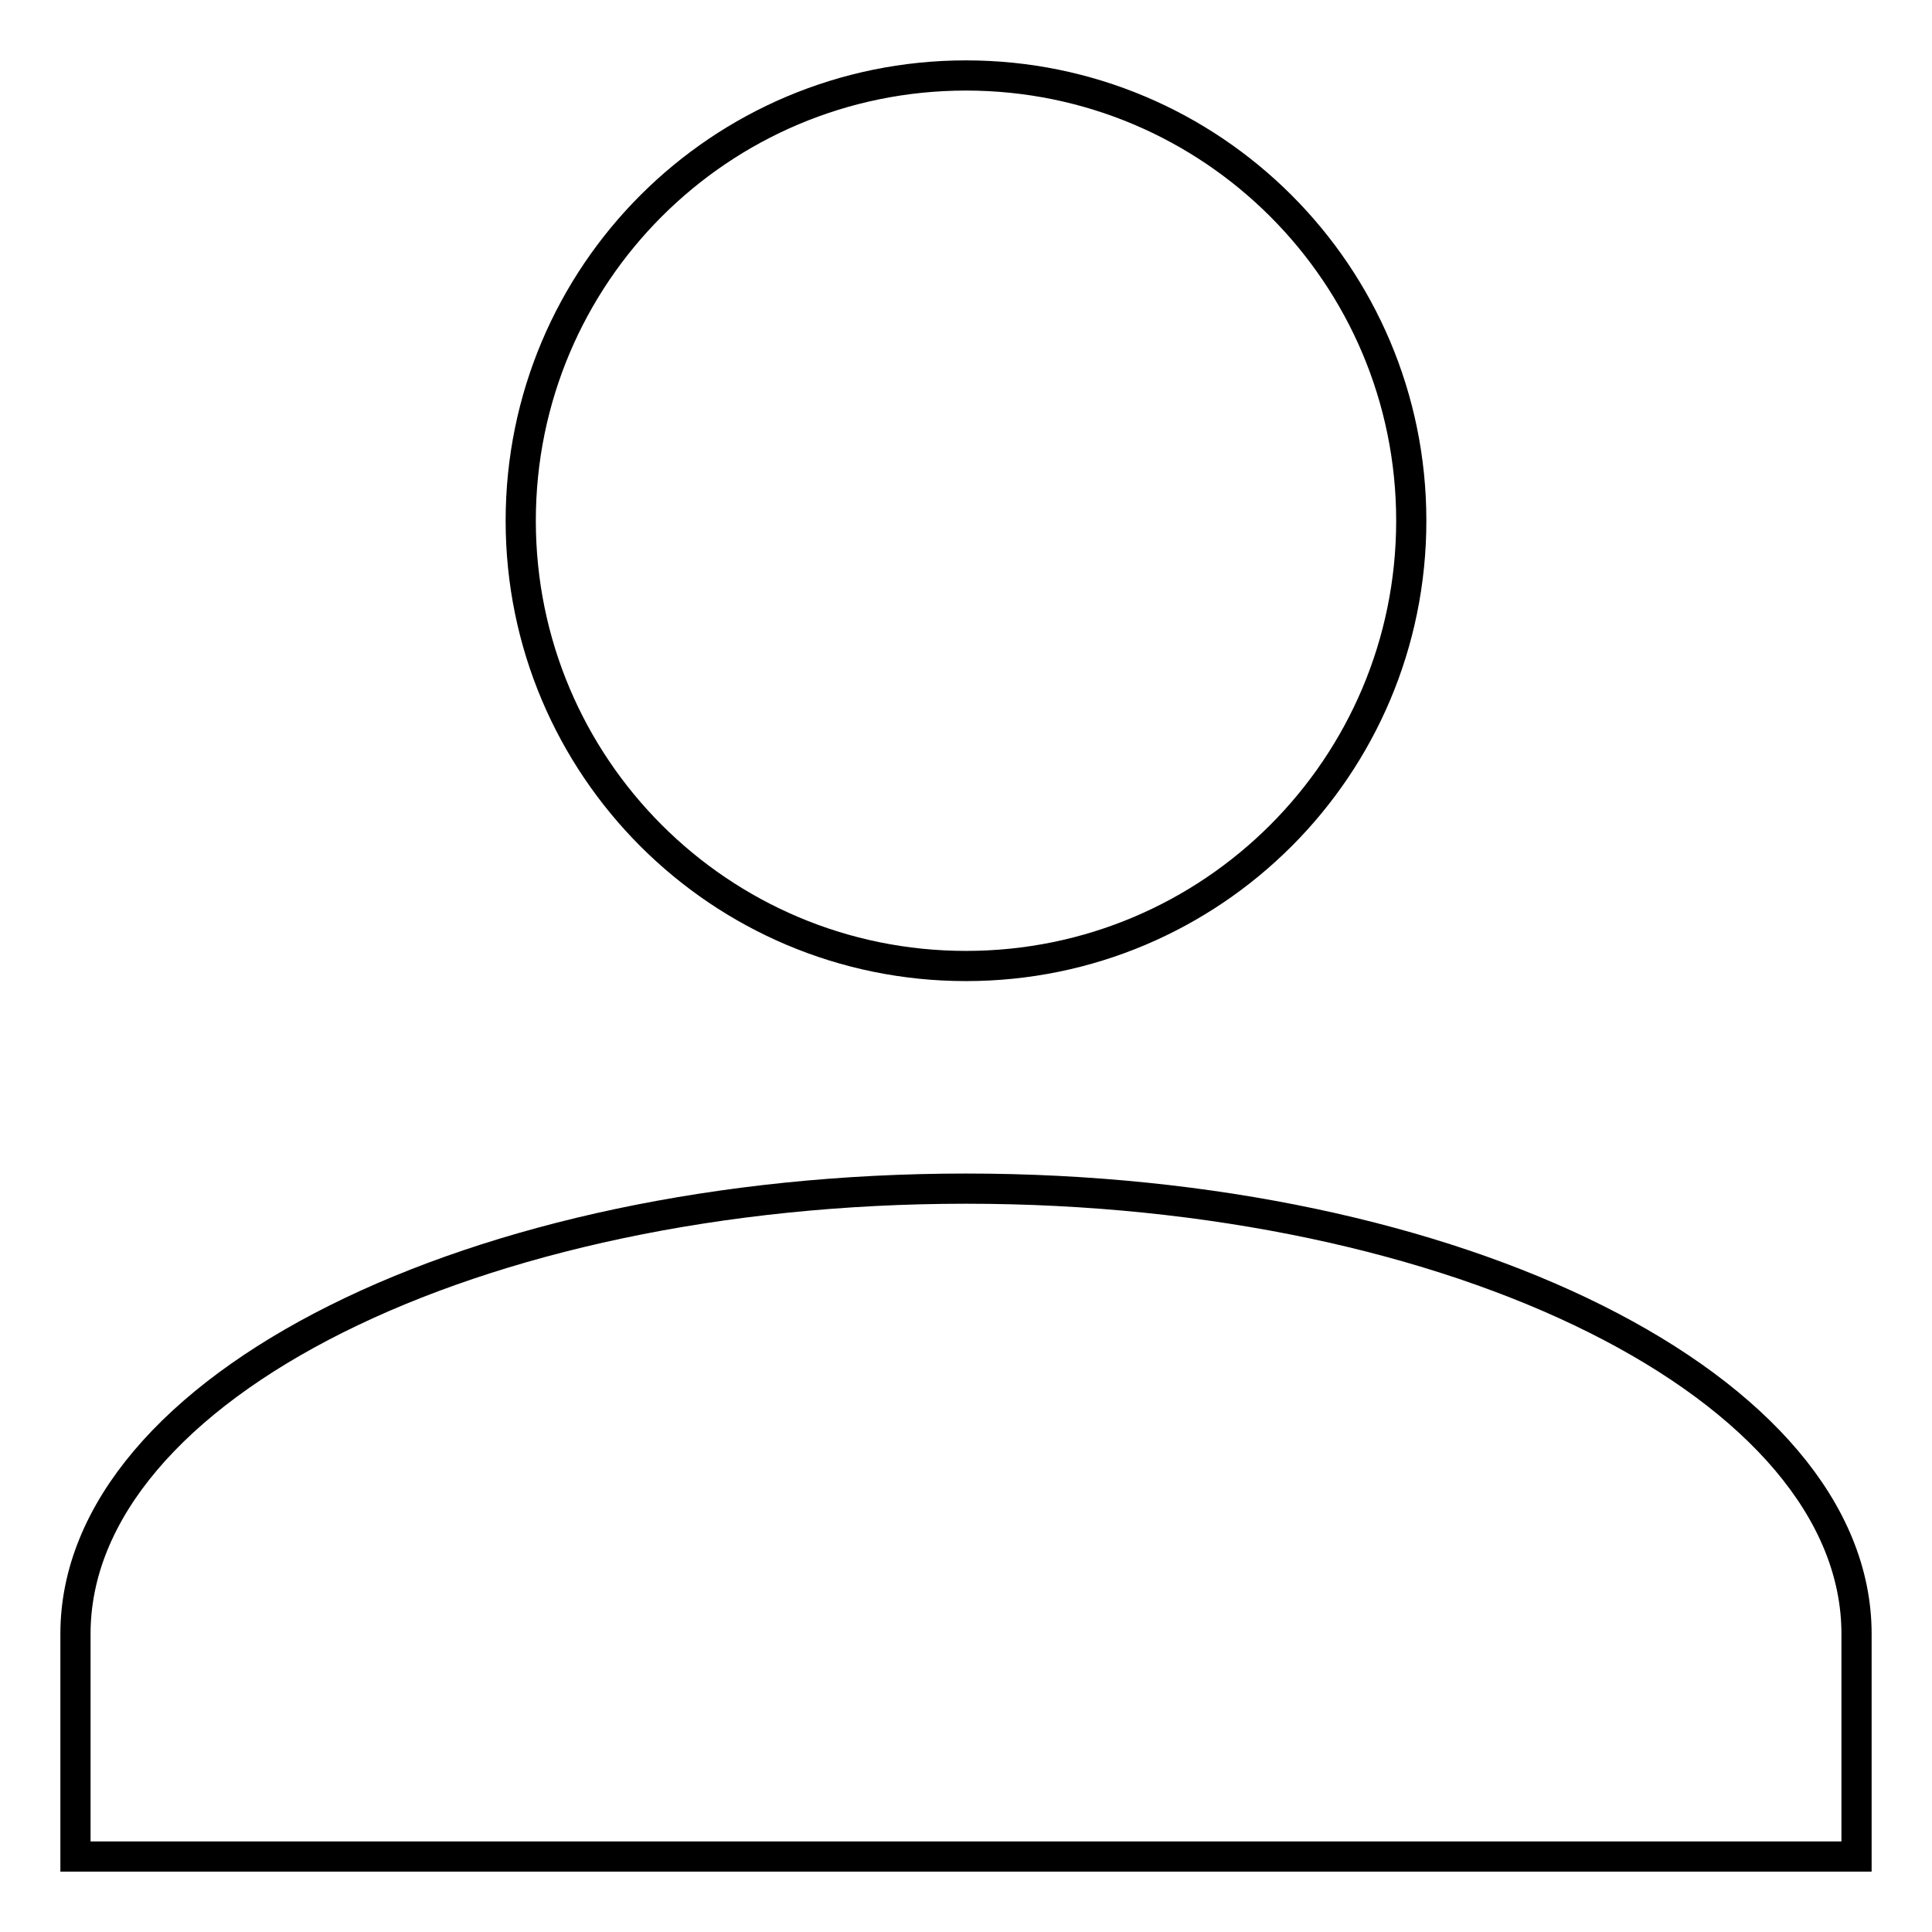
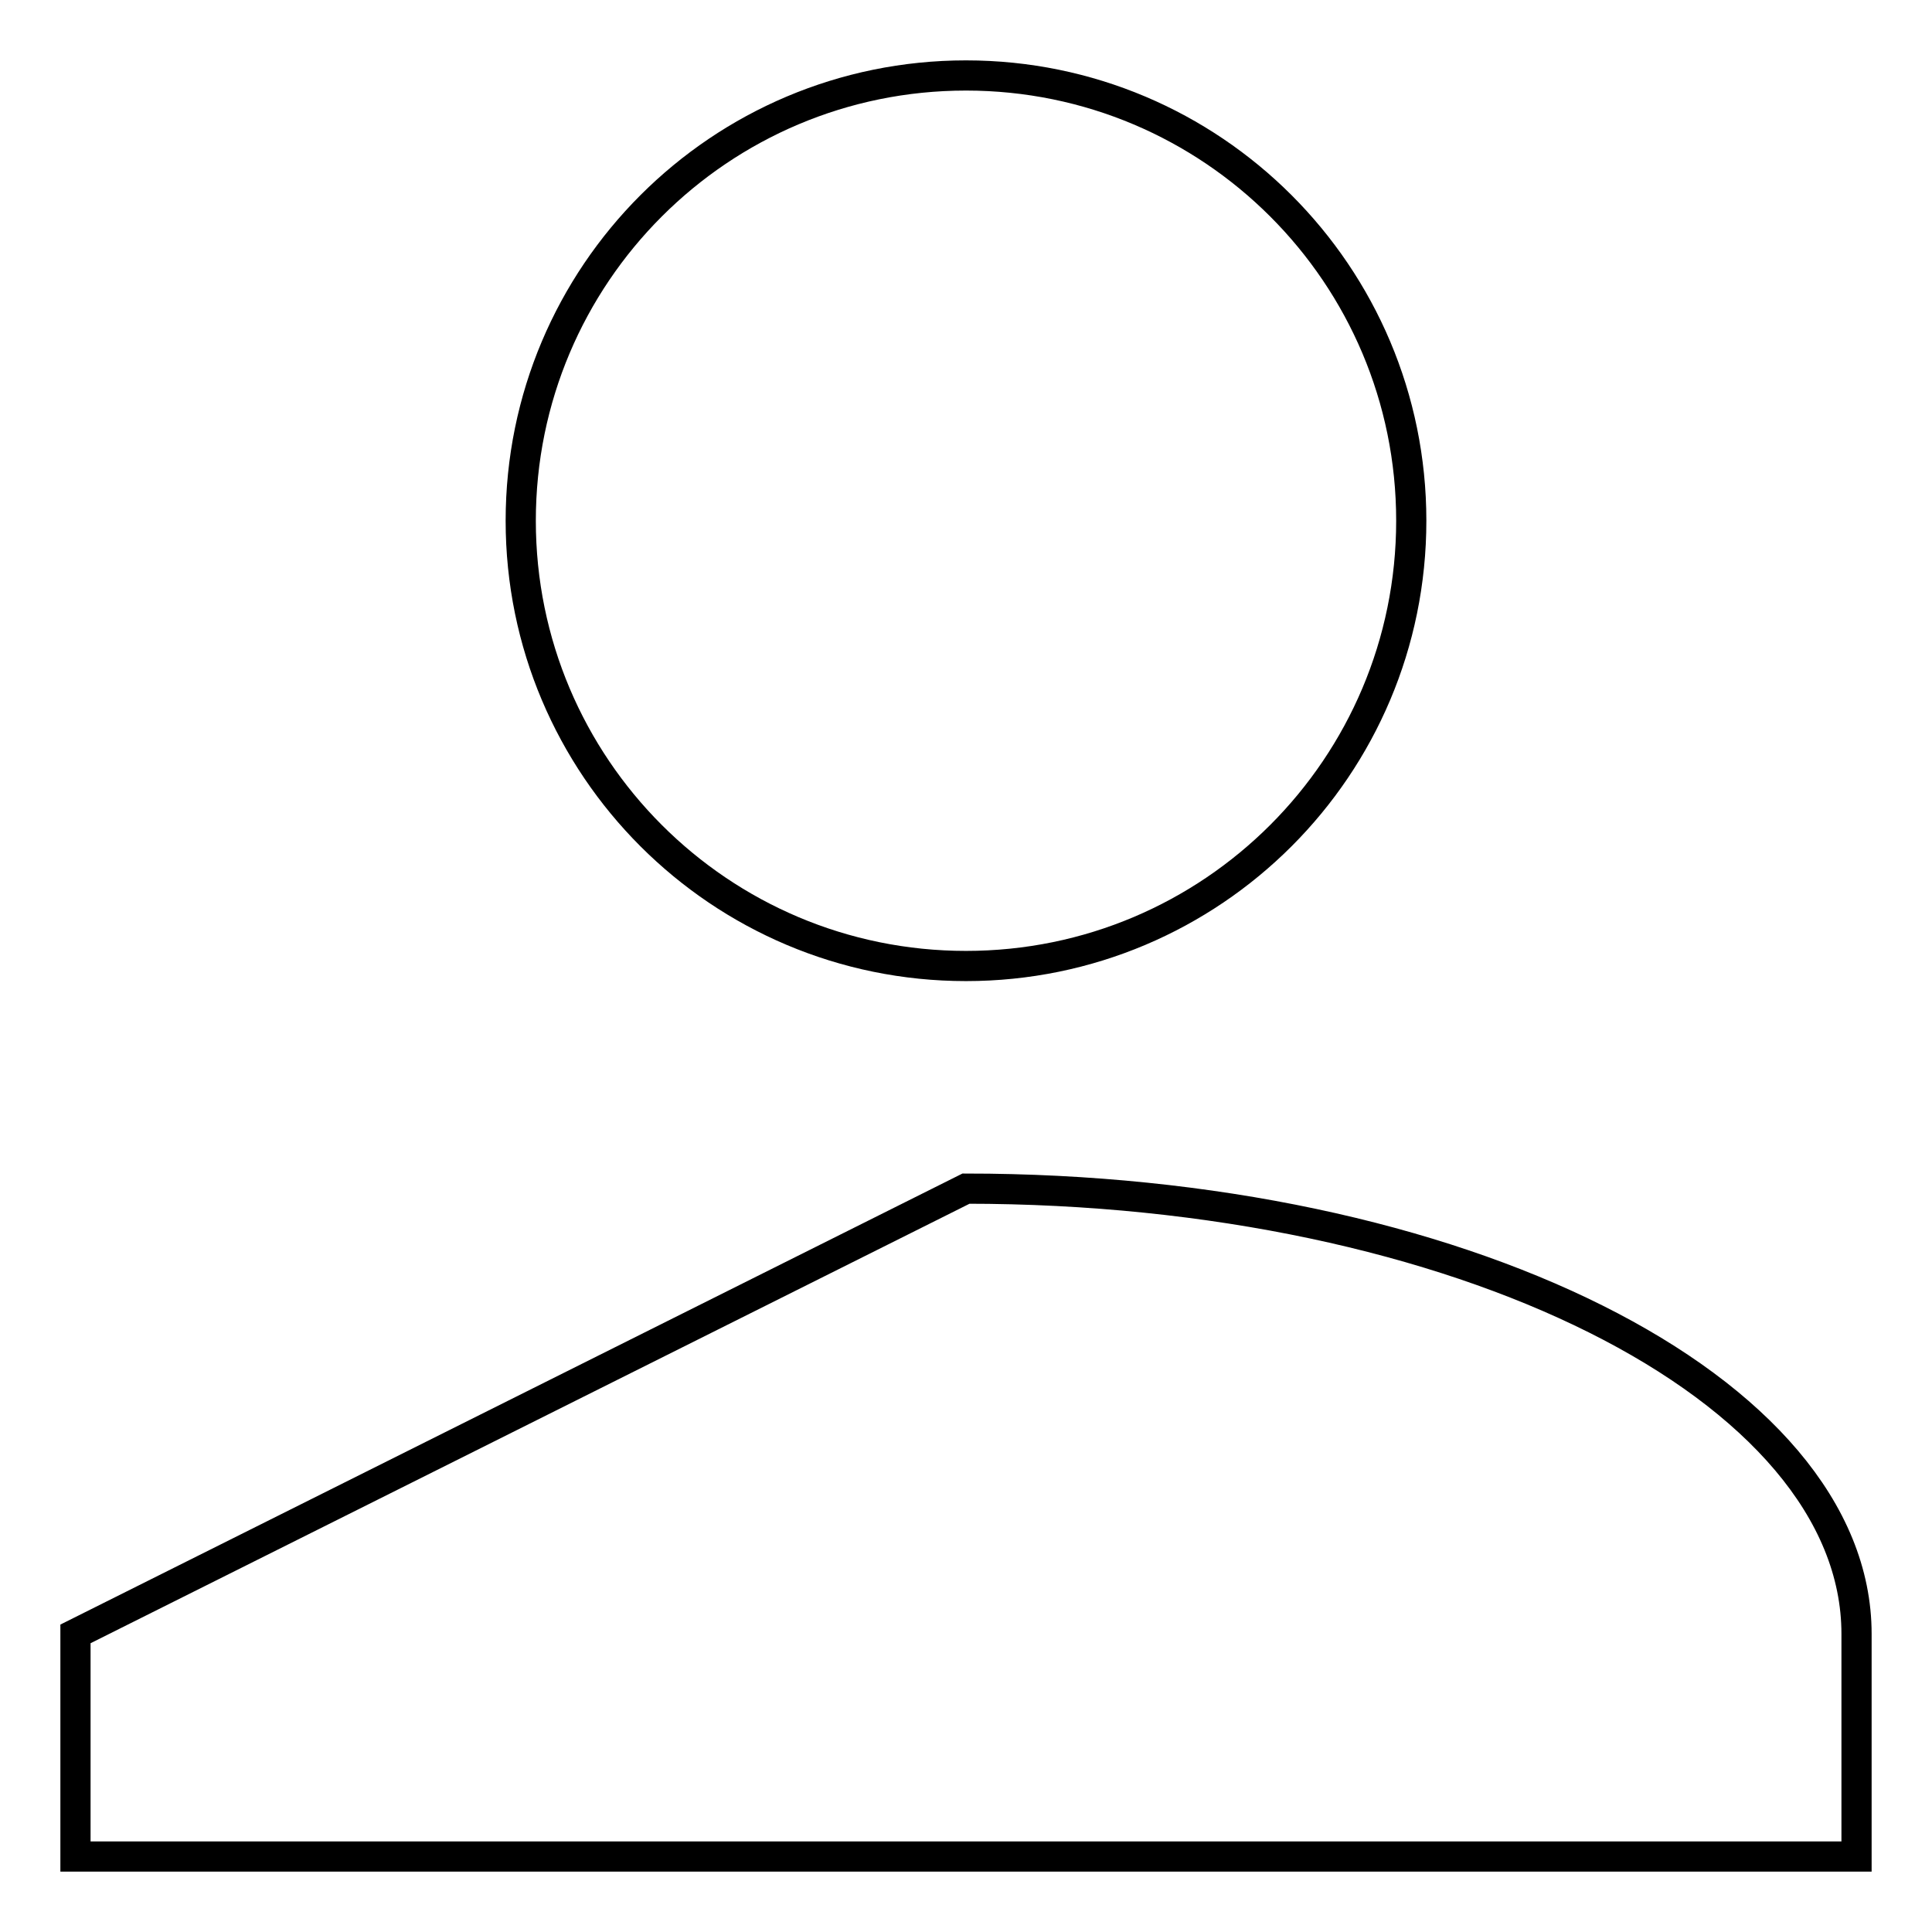
<svg xmlns="http://www.w3.org/2000/svg" version="1.1" x="0px" y="0px" viewBox="0 0 256 256" enable-background="new 0 0 256 256" xml:space="preserve">
  <g>
-     <path stroke-width="4" fill-opacity="0" stroke="#000000" d="M128,10c32.6,0,59,26.4,59,59l0,0c0,32.6-26.4,59-59,59l0,0c-32.6,0-59-26.4-59-59l0,0 C69,36.4,95.4,10,128,10L128,10 M128,157.5c65.2,0,118,26.4,118,59V246H10v-29.5C10,183.9,62.8,157.5,128,157.5z" />
+     <path stroke-width="4" fill-opacity="0" stroke="#000000" d="M128,10c32.6,0,59,26.4,59,59l0,0c0,32.6-26.4,59-59,59l0,0c-32.6,0-59-26.4-59-59l0,0 C69,36.4,95.4,10,128,10L128,10 M128,157.5c65.2,0,118,26.4,118,59V246H10v-29.5z" />
  </g>
</svg>